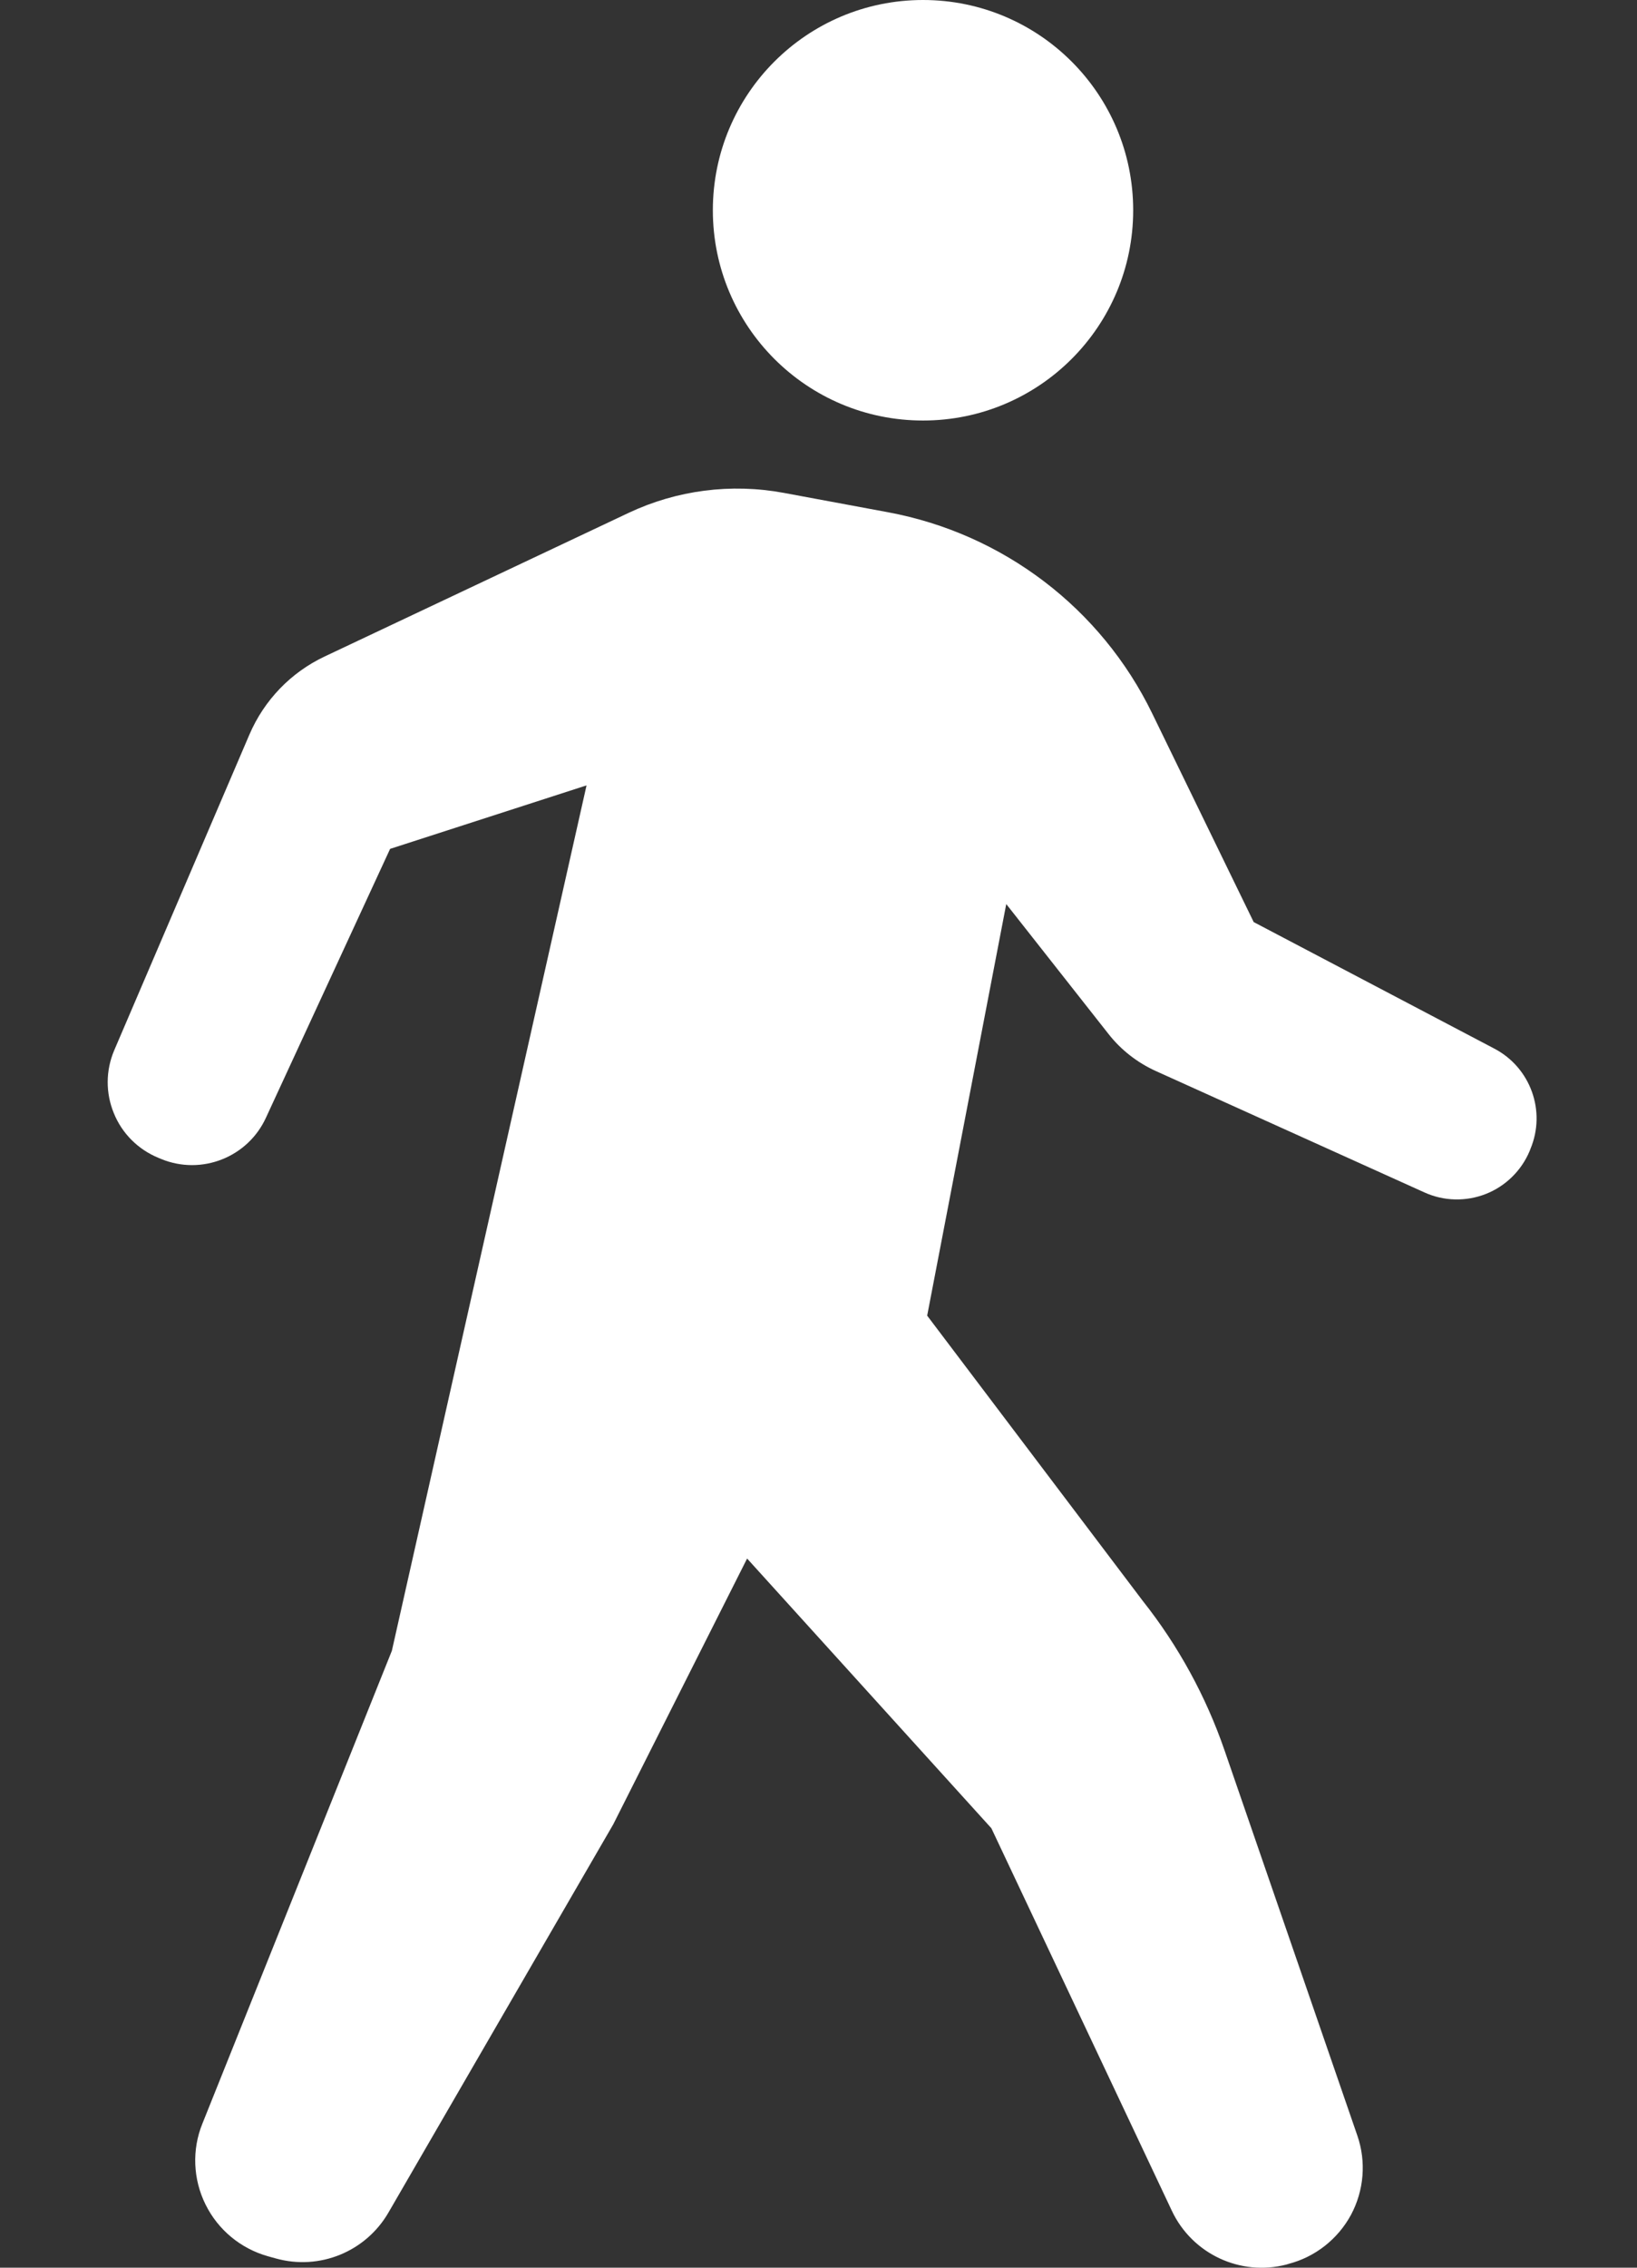
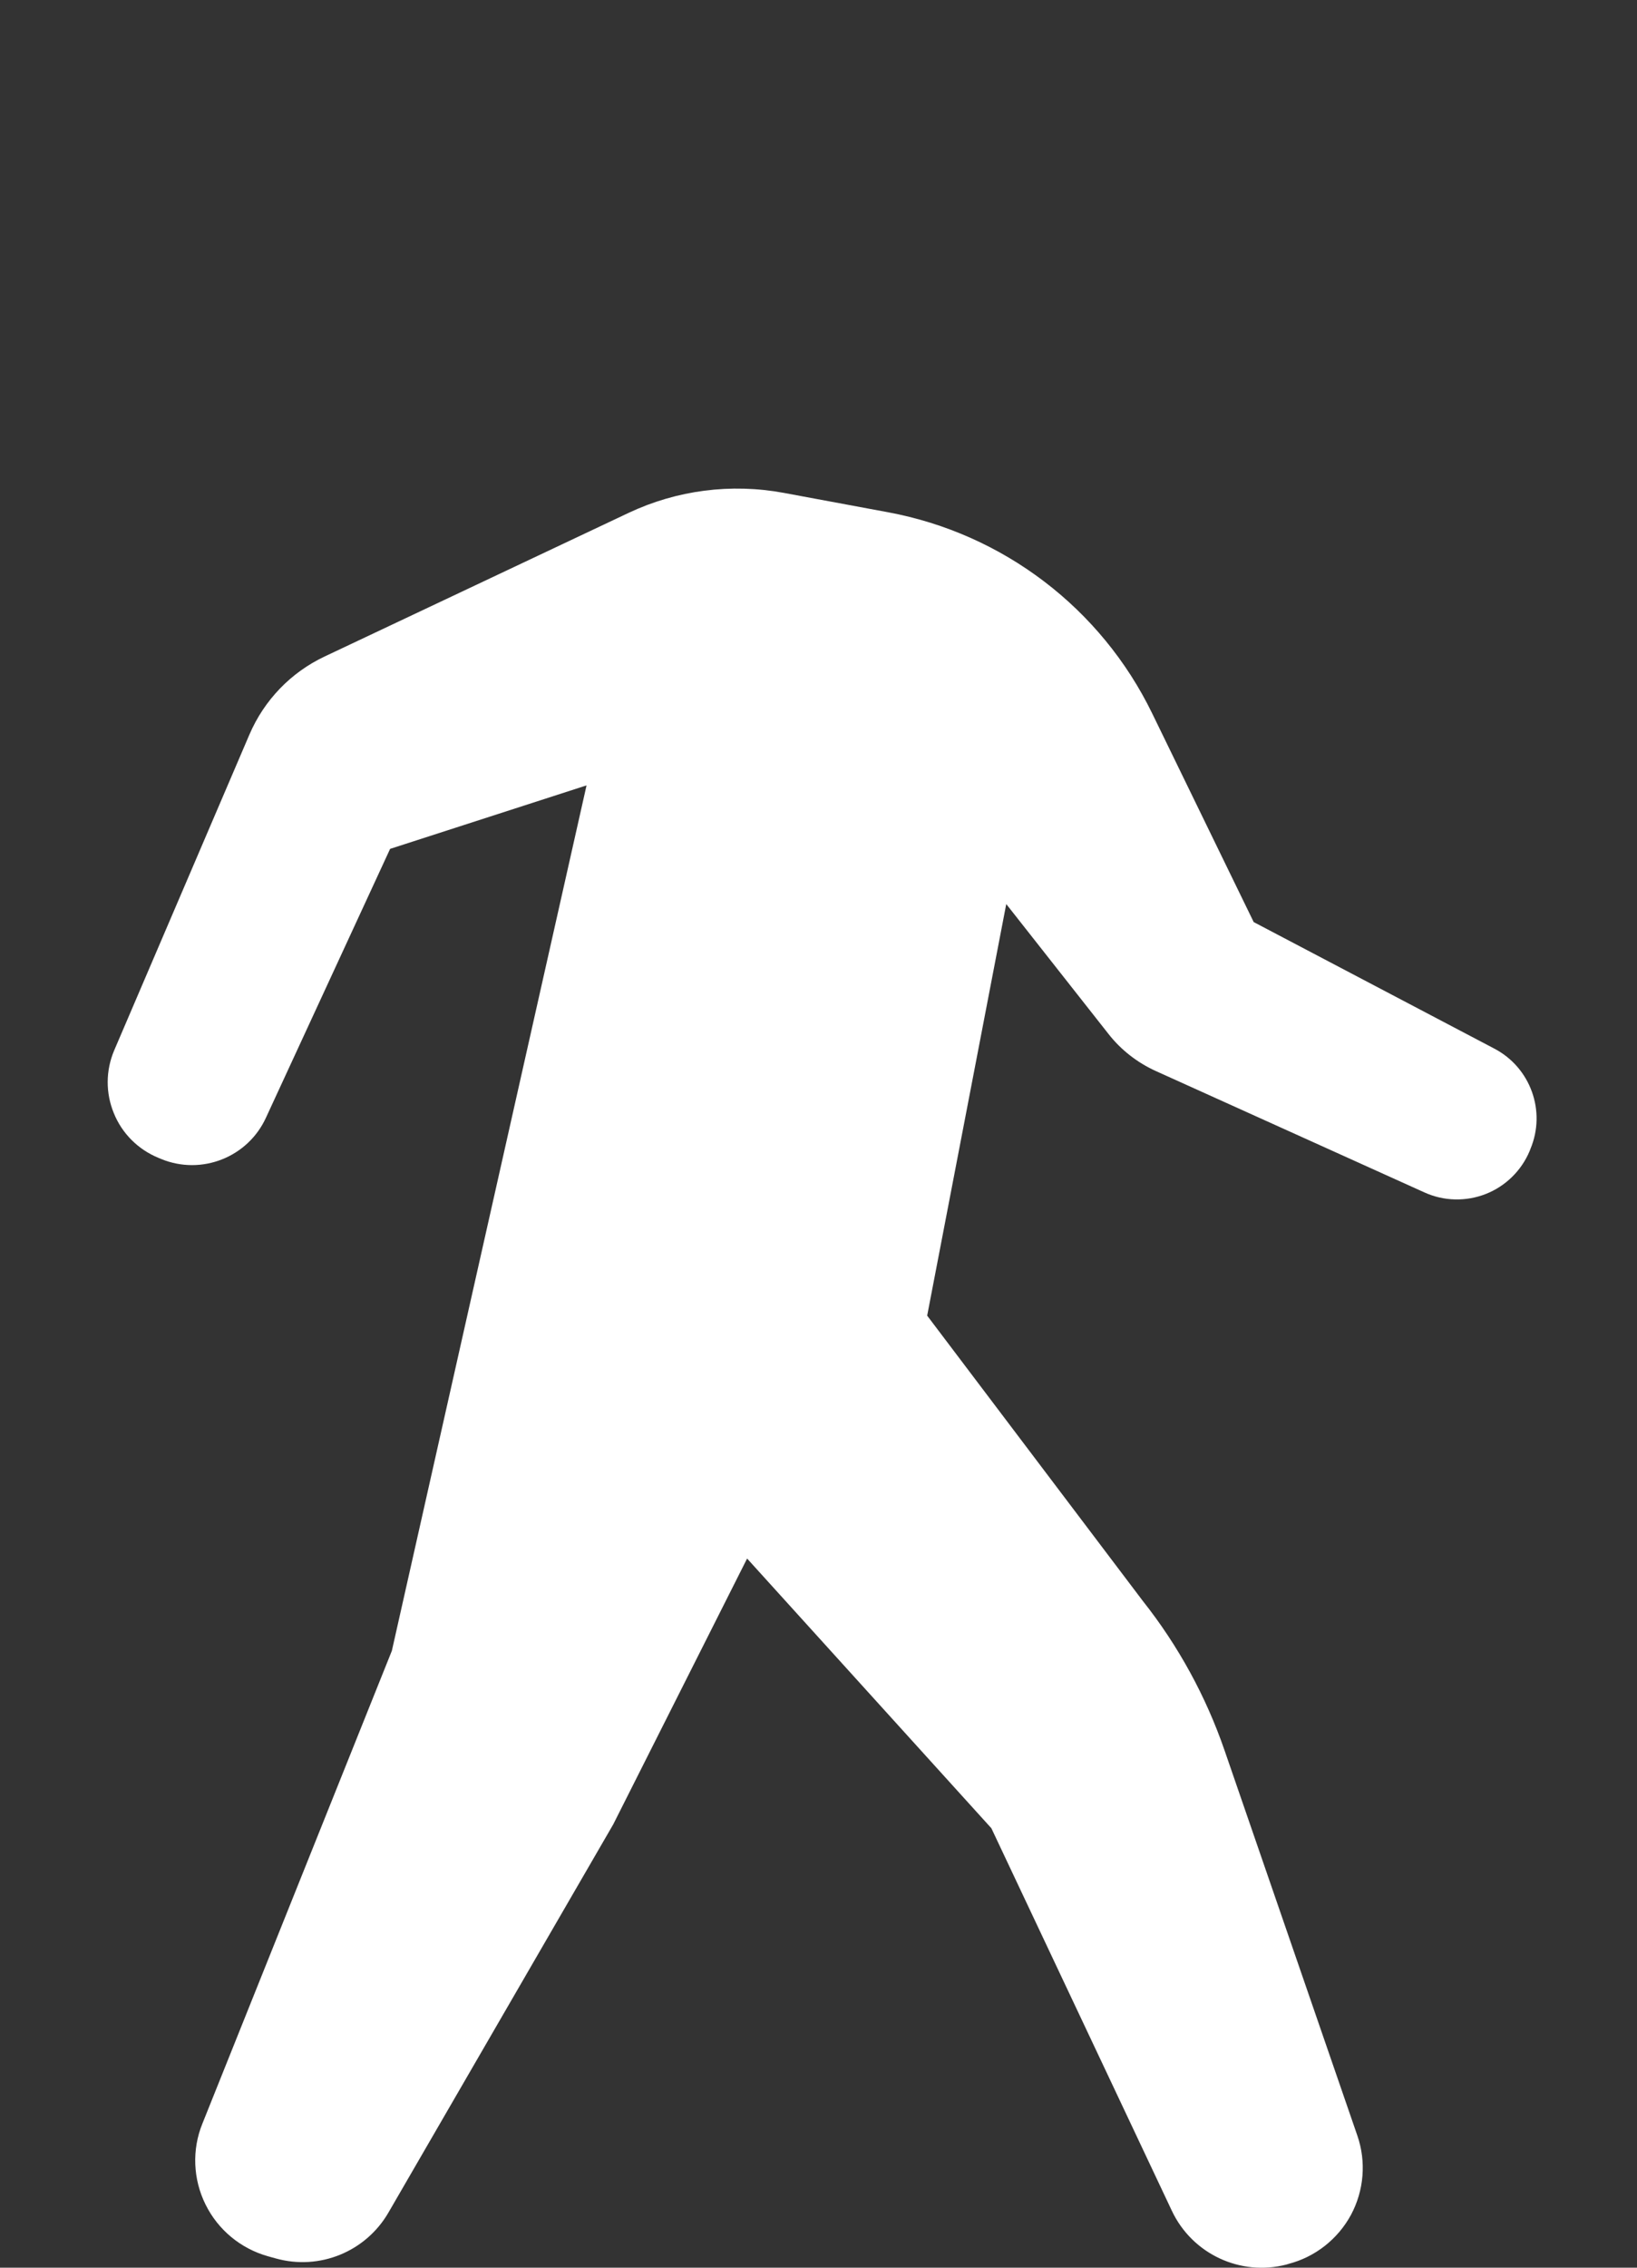
<svg xmlns="http://www.w3.org/2000/svg" width="13" height="18" viewBox="0 0 13 18" fill="none">
  <rect x="0" y="0" width="13" height="18" fill="#333333" stroke="none" />
-   <path d="M7.33 3.338C8.252 3.338 8.999 2.591 8.999 1.669C8.999 0.747 8.252 0 7.33 0C6.408 0 5.661 0.747 5.661 1.669C5.661 2.591 6.408 3.338 7.33 3.338Z" fill="white" />
  <path d="M11.868 8.324L9.956 7.319L9.15 5.663C8.744 4.828 7.966 4.236 7.052 4.066L6.223 3.912C5.806 3.835 5.376 3.89 4.992 4.071L2.578 5.211C2.309 5.338 2.098 5.558 1.981 5.83L0.907 8.337C0.839 8.497 0.838 8.676 0.904 8.836C0.969 8.997 1.097 9.124 1.257 9.19L1.281 9.2C1.601 9.331 1.968 9.186 2.112 8.872L3.098 6.738L4.658 6.234L3.112 13.103L1.607 16.857C1.523 17.064 1.533 17.298 1.632 17.498C1.731 17.699 1.911 17.848 2.127 17.909L2.192 17.927C2.538 18.023 2.905 17.873 3.085 17.562L4.87 14.481L5.933 12.371L7.873 14.512L9.306 17.548C9.467 17.89 9.849 18.07 10.216 17.975L10.232 17.97C10.444 17.915 10.624 17.774 10.729 17.58C10.832 17.387 10.851 17.159 10.779 16.951L9.725 13.895C9.577 13.465 9.357 13.063 9.075 12.707L7.363 10.443L7.991 7.176L8.802 8.206C8.902 8.334 9.032 8.435 9.18 8.502L11.312 9.465C11.466 9.535 11.642 9.539 11.8 9.477C11.957 9.415 12.083 9.291 12.148 9.135L12.154 9.119C12.279 8.82 12.155 8.475 11.868 8.324Z" fill="white" />
</svg>